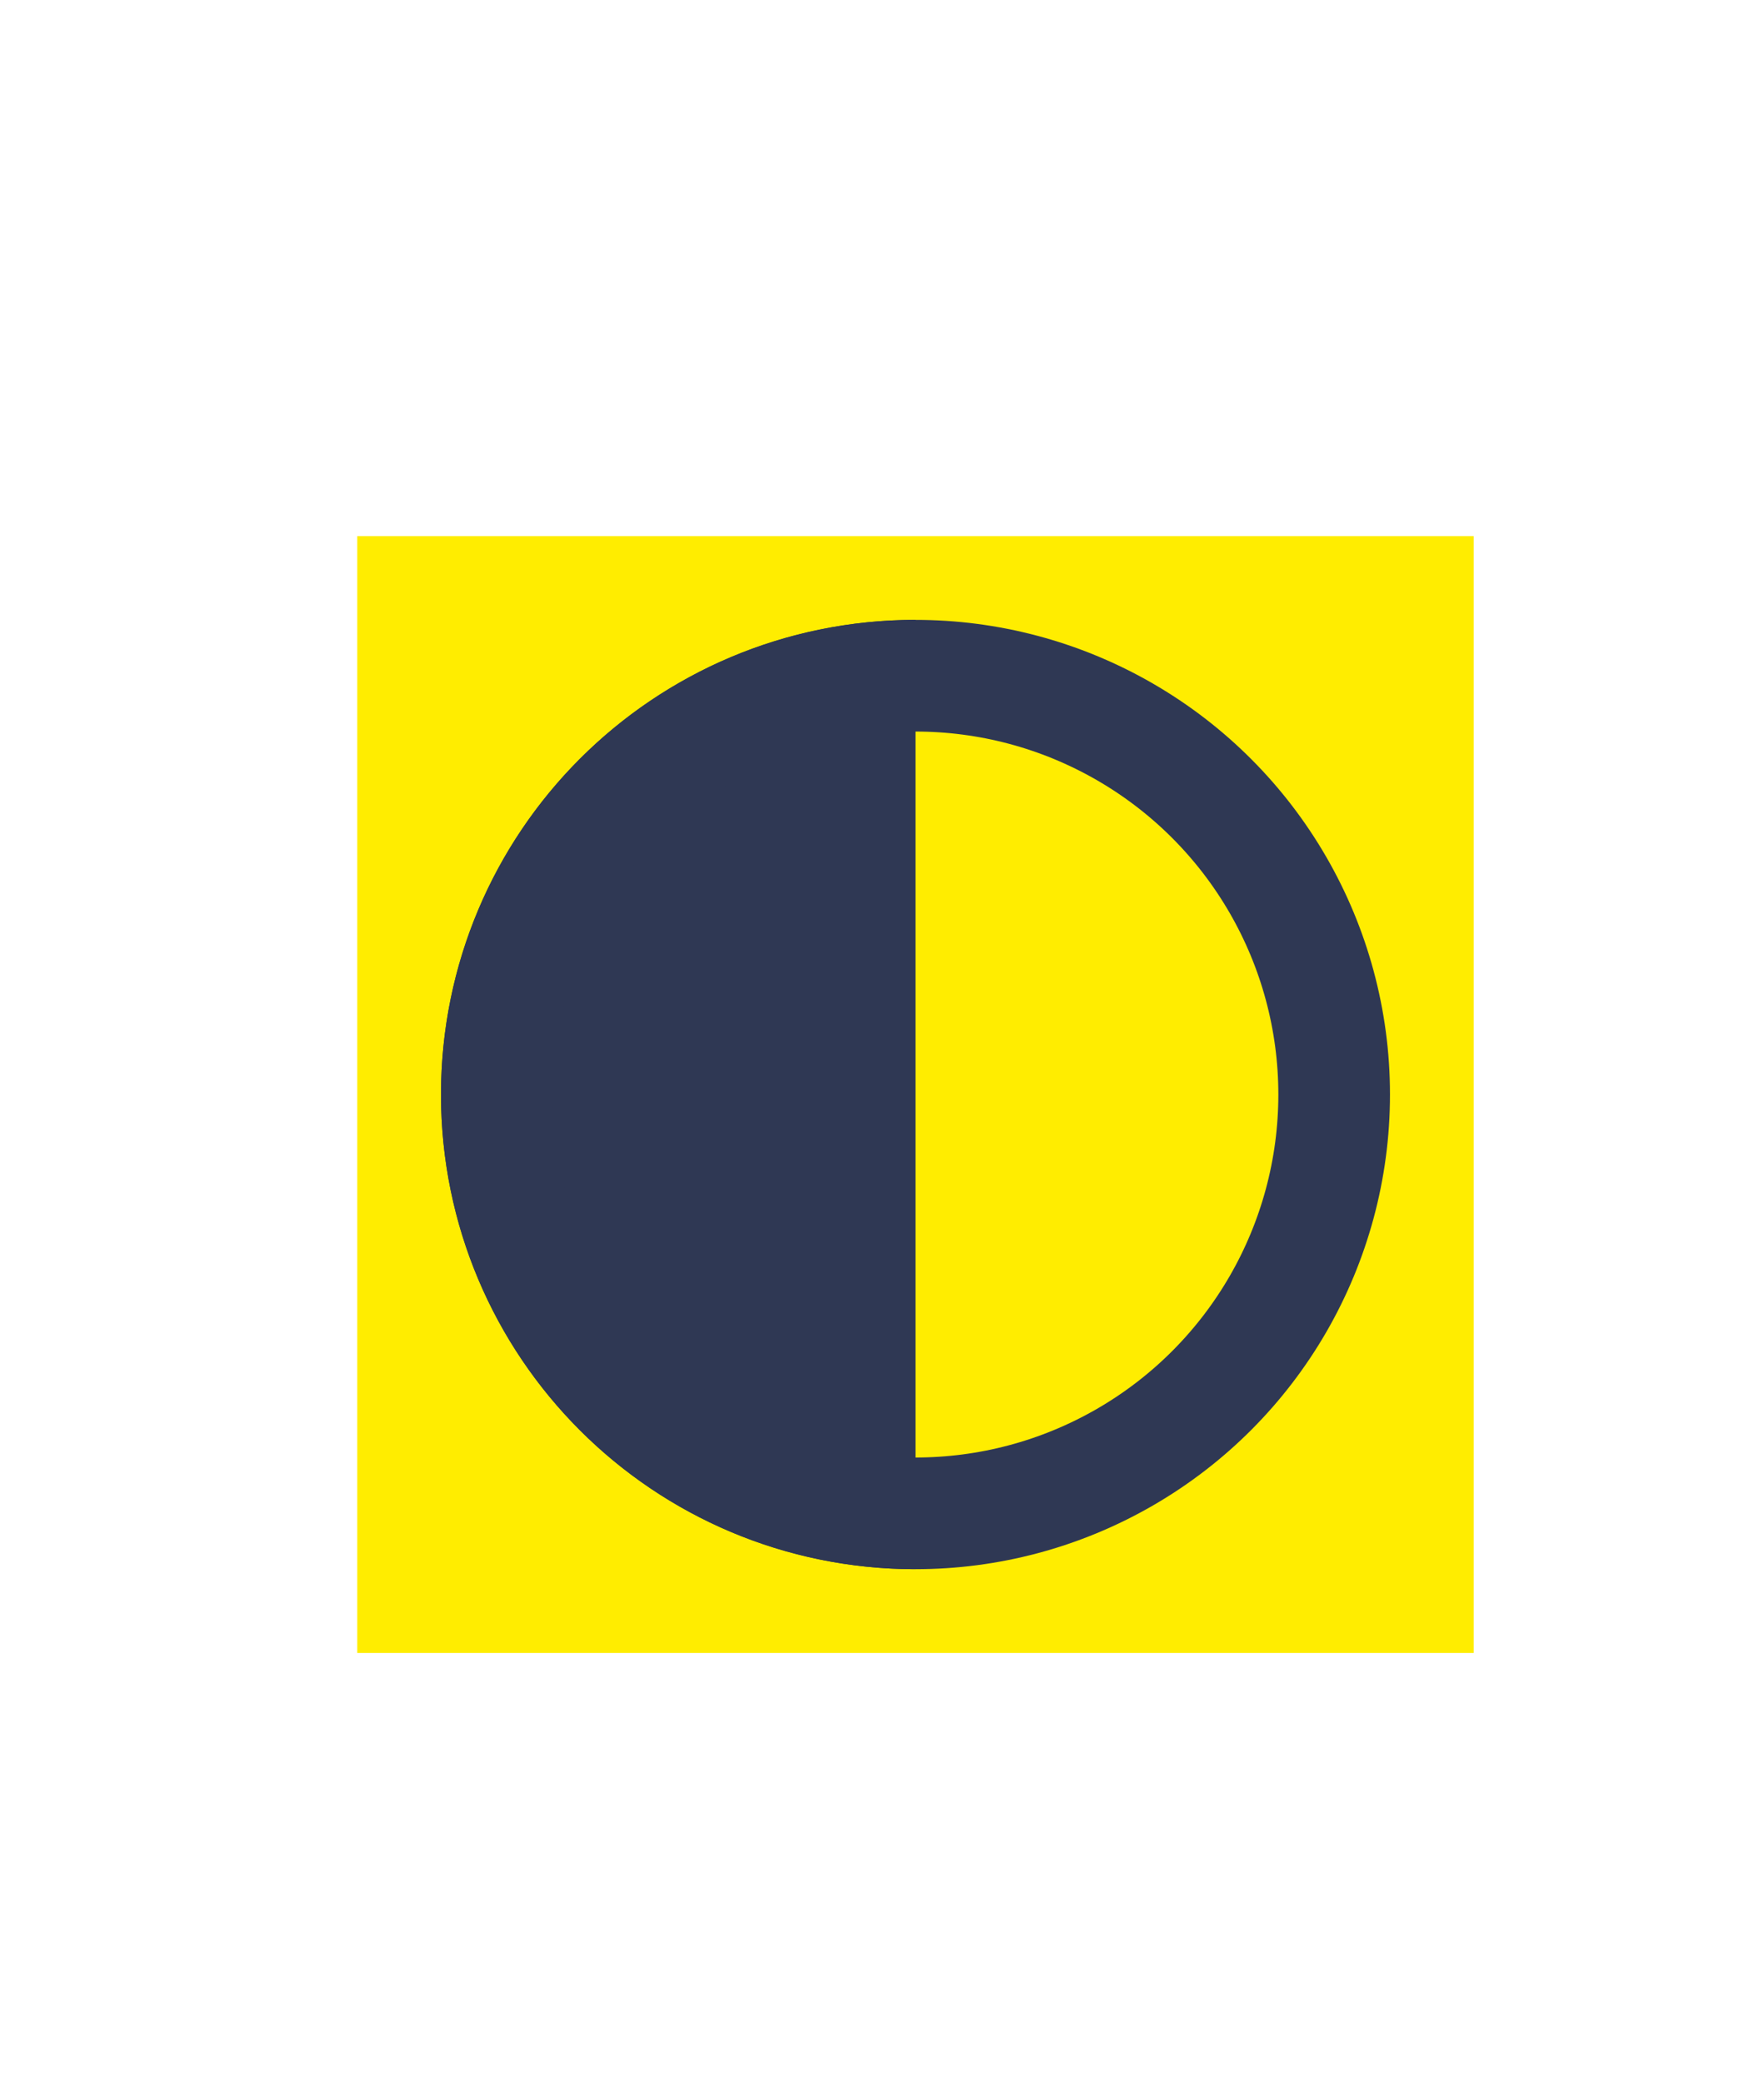
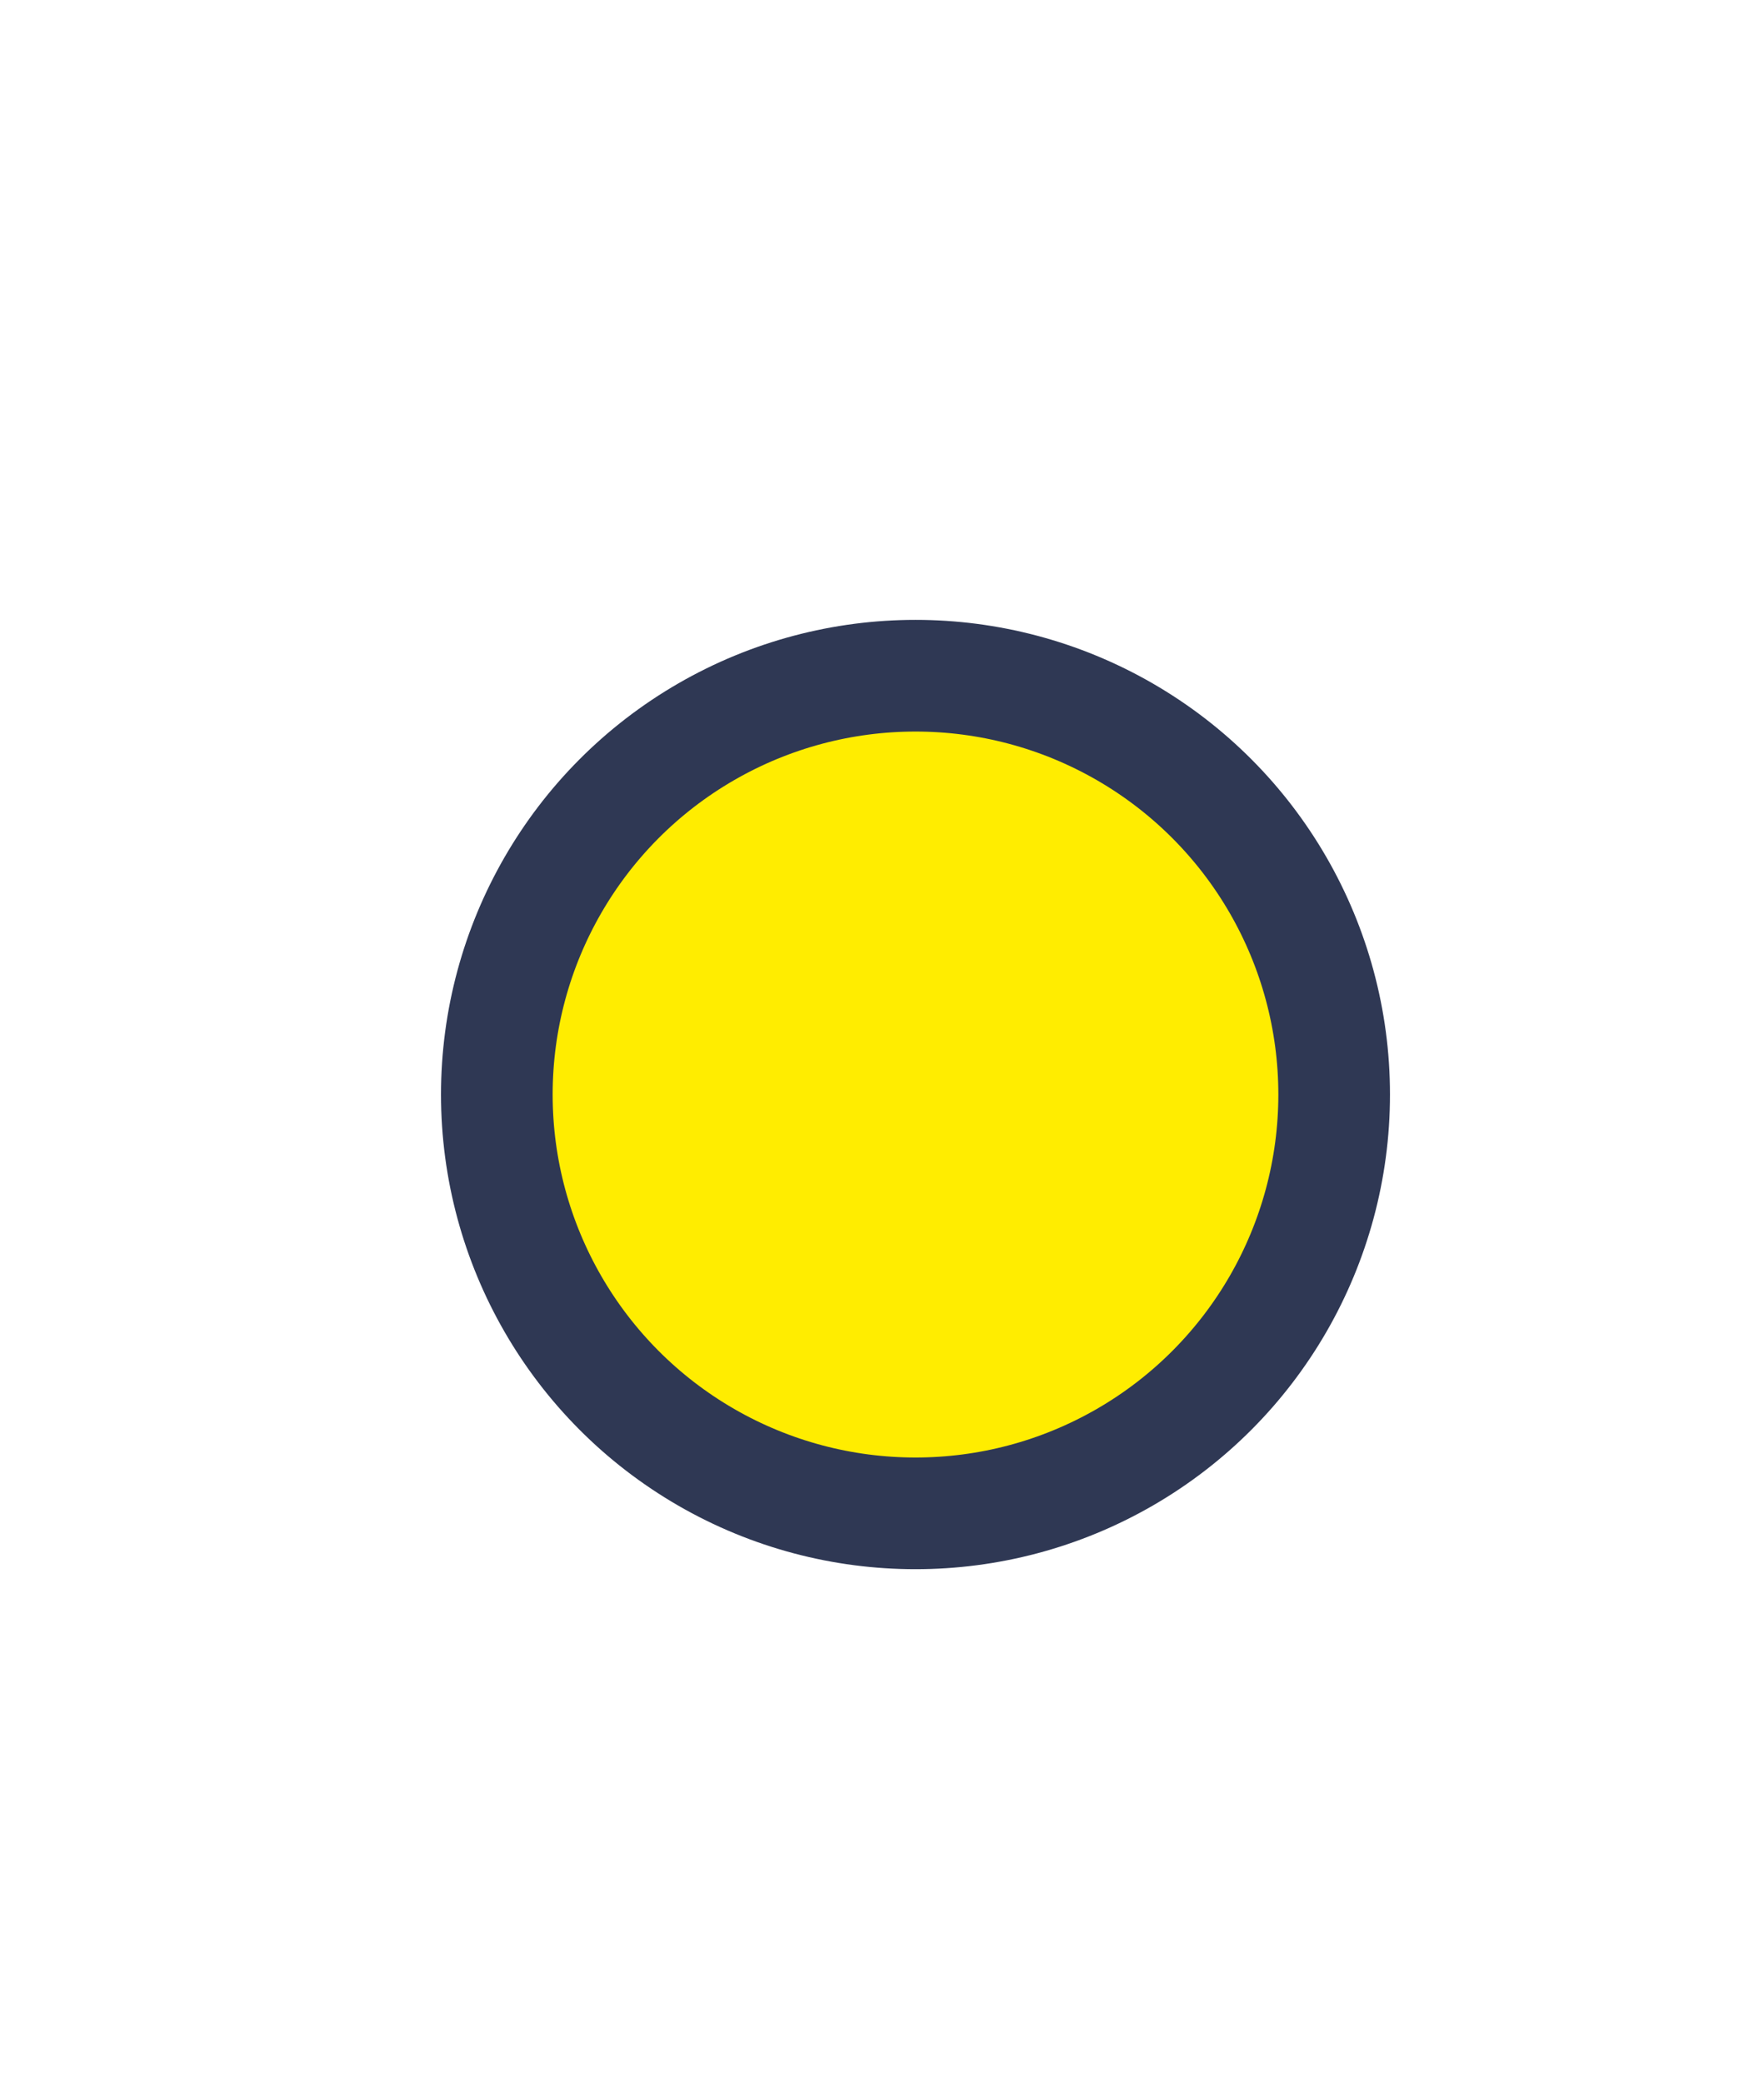
<svg xmlns="http://www.w3.org/2000/svg" xmlns:xlink="http://www.w3.org/1999/xlink" version="1.1" id="Ebene_1" x="0px" y="0px" viewBox="0 0 31.6 37.3" style="enable-background:new 0 0 31.6 37.3;" xml:space="preserve">
  <style type="text/css">
	.st0{fill:#FFED00;}
	.st1{clip-path:url(#SVGID_00000110449387743122731800000015090612519224211620_);fill:#2F3854;}
	.st2{fill:none;stroke:#2F3854;stroke-width:2;}
</style>
-   <rect x="6.4" y="9.6" class="st0" width="20" height="20" />
  <g>
    <path class="st0" d="M16.4,27.1c4.1,0,7.5-3.4,7.5-7.5c0-4.1-3.4-7.5-7.5-7.5c-4.1,0-7.5,3.4-7.5,7.5C8.9,23.7,12.3,27.1,16.4,27.1   " />
  </g>
  <g>
    <defs>
-       <path id="SVGID_1_" d="M7.9,19.6c0,4.7,3.8,8.5,8.5,8.5s8.5-3.8,8.5-8.5s-3.8-8.5-8.5-8.5S7.9,14.9,7.9,19.6" />
-     </defs>
+       </defs>
    <clipPath id="SVGID_00000178193467193132574630000017538691698108142503_">
      <use xlink:href="#SVGID_1_" style="overflow:visible;" />
    </clipPath>
-     <rect x="0.4" y="6.6" style="clip-path:url(#SVGID_00000178193467193132574630000017538691698108142503_);fill:#2F3854;" width="16" height="24.5" />
  </g>
  <g>
    <circle class="st2" cx="16.4" cy="19.6" r="7.5" />
  </g>
</svg>